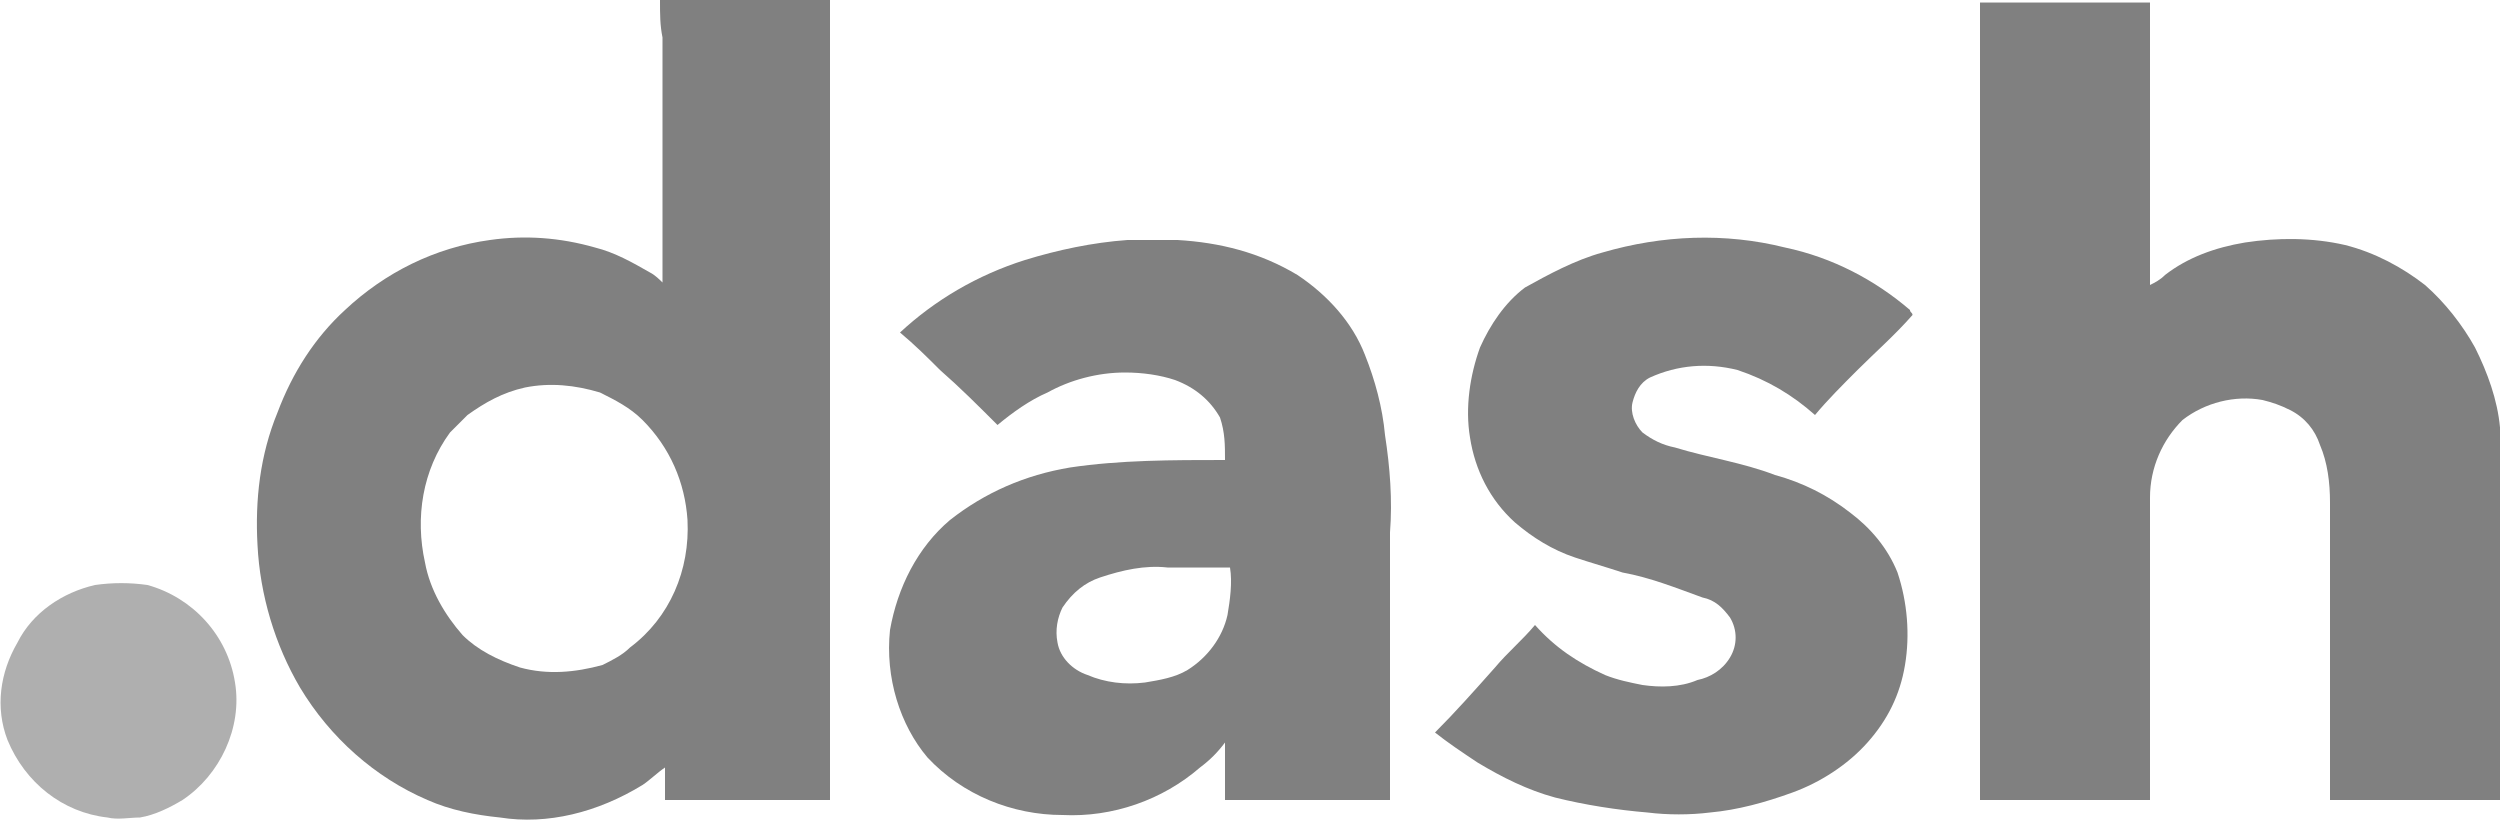
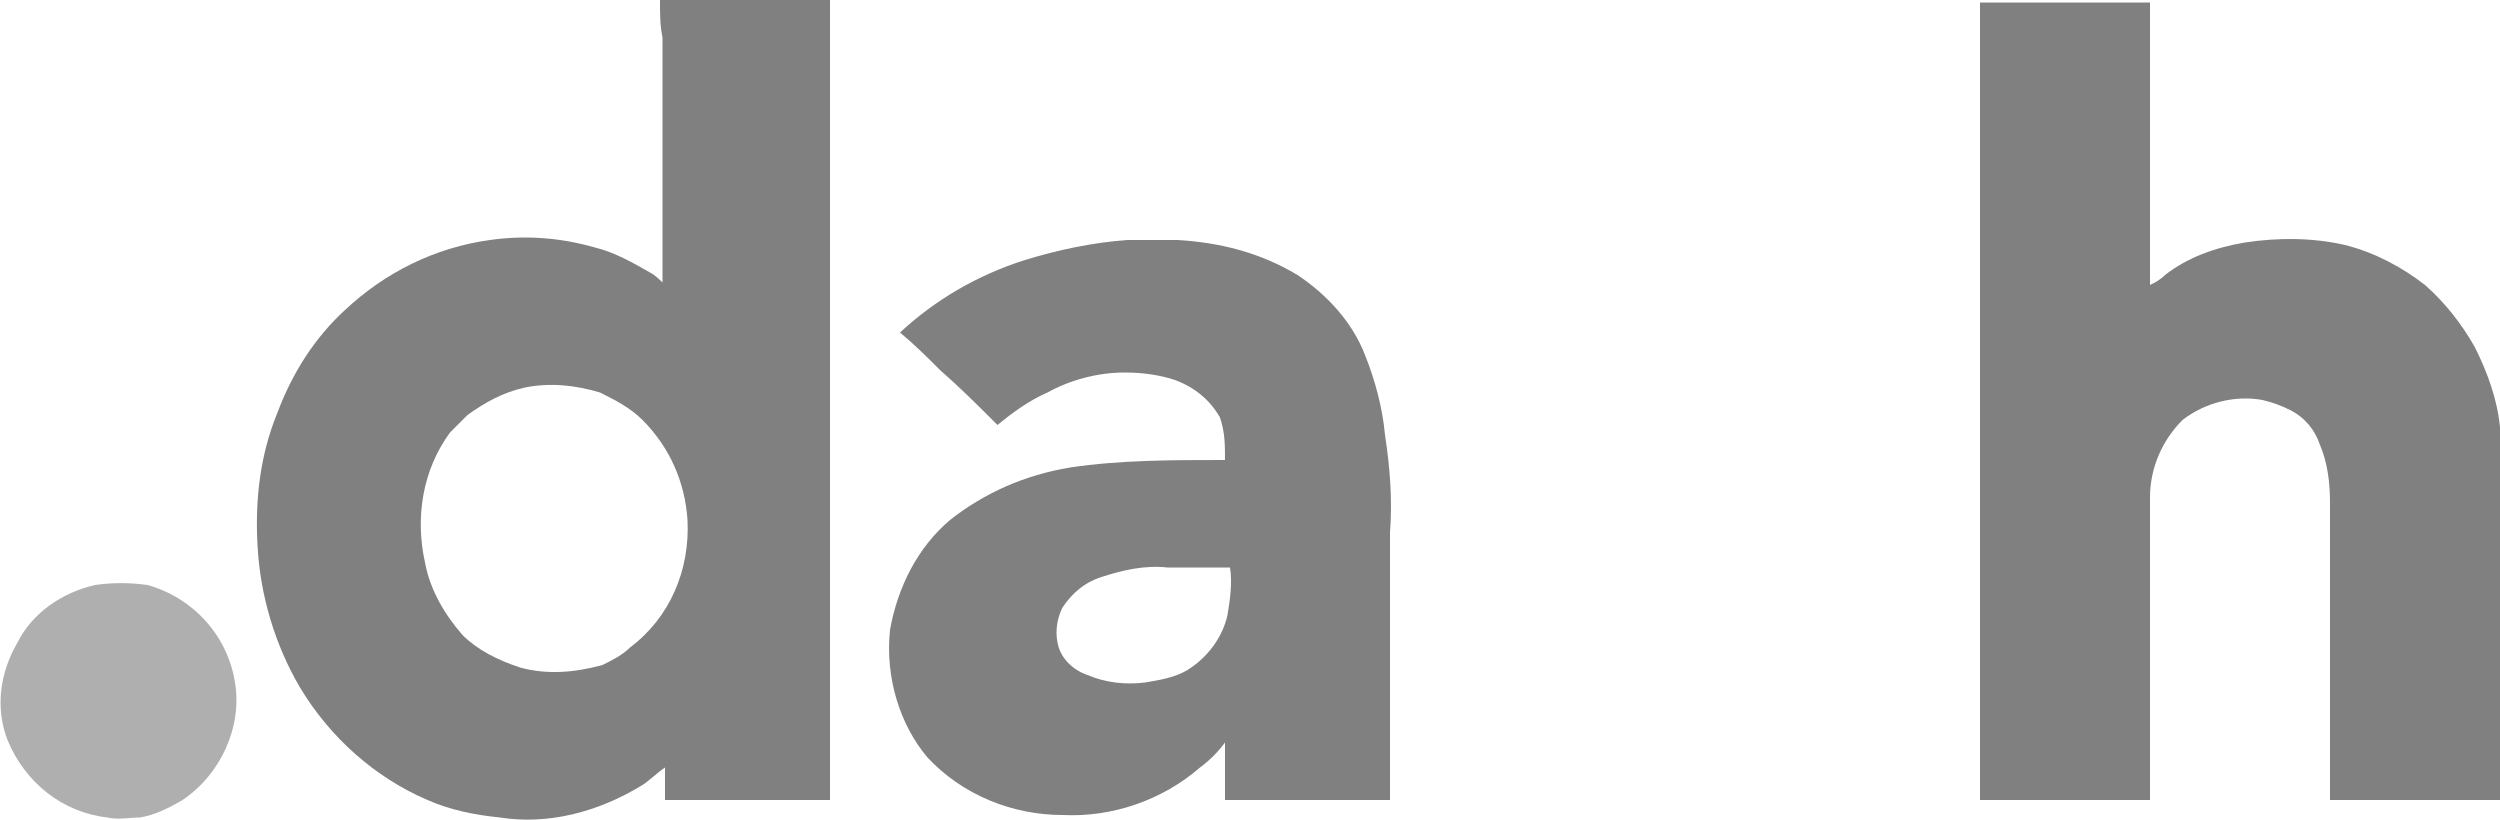
<svg xmlns="http://www.w3.org/2000/svg" version="1.1" id="Layer_1" x="0px" y="0px" viewBox="0 0 100 32.8" style="enable-background:new 0 0 100 32.8;" xml:space="preserve">
  <style type="text/css">
	.st0{fill:#808080;}
	.st1{fill:#AFAFAF;}
</style>
  <title>LOGO / Dash</title>
  <desc>Created with Sketch.</desc>
  <g id="LOGO-_x2F_-Dash">
    <g id="logos_100x100_Dash" transform="translate(0, 33)">
      <path id="Shape" class="st0" d="M26.4-33h6.8c0,3.1,0,6.1,0,9.2c0,7.6,0,15.2,0,22.8h-6.5h-0.1c0-0.4,0-0.9,0-1.3    c-0.3,0.2-0.6,0.5-0.9,0.7C23.9-0.5,21.9,0,20-0.3c-1-0.1-2-0.3-2.9-0.7C15-1.9,13.2-3.5,12-5.5c-1-1.7-1.6-3.7-1.7-5.7    c-0.1-1.8,0.1-3.6,0.8-5.3c0.6-1.6,1.5-3,2.7-4.1c1.6-1.5,3.6-2.5,5.8-2.8c1.4-0.2,2.8-0.1,4.2,0.3c0.8,0.2,1.5,0.6,2.2,1    c0.2,0.1,0.4,0.3,0.5,0.4c0-3.3,0-6.5,0-9.8C26.4-32,26.4-32.4,26.4-33L26.4-33z M21-17.5c-0.9,0.2-1.6,0.6-2.3,1.1    c-0.2,0.2-0.5,0.5-0.7,0.7c-1.1,1.5-1.4,3.4-1,5.2c0.2,1.1,0.8,2.1,1.5,2.9c0.6,0.6,1.4,1,2.3,1.3C21.9-6,23-6.1,24.1-6.4    c0.4-0.2,0.8-0.4,1.1-0.7c1.6-1.2,2.4-3.1,2.3-5.1c-0.1-1.5-0.7-2.9-1.8-4c-0.5-0.5-1.1-0.8-1.7-1.1C23-17.6,22-17.7,21-17.5z" />
      <path id="Shape_1_" class="st0" d="M79.2-32.9c1.3,0,2.6,0,4,0c0.9,0,1.9,0,2.8,0c0,3.2,0,6.4,0,9.6c0,0.6,0,1.1,0,1.7    c0.2-0.1,0.4-0.2,0.6-0.4c0.9-0.7,2-1.1,3.2-1.3c1.3-0.2,2.7-0.2,4,0.1c1.2,0.3,2.3,0.9,3.2,1.6c0.8,0.7,1.5,1.6,2,2.5    c0.5,1,0.9,2.1,1,3.2c0.1,0.9,0,1.8,0,2.7c0,4,0,8.1,0,12.2c-2.3,0-4.5,0-6.8,0c0-4,0-7.9,0-11.9c0-0.8-0.1-1.6-0.4-2.3    c-0.2-0.6-0.6-1.1-1.2-1.4c-0.4-0.2-0.7-0.3-1.1-0.4c-1.1-0.2-2.3,0.1-3.2,0.8c-0.8,0.8-1.3,1.9-1.3,3.1V-1c-2.3,0-4.5,0-6.8,0    c0-6.2,0-12.4,0-18.7C79.2-24,79.2-28.5,79.2-32.9L79.2-32.9z" />
      <path id="Shape_2_" class="st0" d="M45.1-23.4c0.7,0,1.3,0,2,0c1.7,0.1,3.3,0.5,4.8,1.4c1.2,0.8,2.2,1.9,2.7,3.2    c0.4,1,0.7,2.1,0.8,3.2c0.2,1.3,0.3,2.6,0.2,3.9V-1c-2.2,0-4.4,0-6.6,0c0-0.8,0-1.5,0-2.3c-0.3,0.4-0.6,0.7-1,1    c-1.5,1.3-3.5,2-5.5,1.9c-2,0-4-0.8-5.4-2.3C36-4,35.4-5.9,35.6-7.8c0.3-1.7,1.1-3.3,2.4-4.4c1.4-1.1,3-1.8,4.8-2.1    c2-0.3,4.1-0.3,6.2-0.3c0-0.6,0-1.1-0.2-1.7c-0.4-0.7-1-1.2-1.8-1.5c-0.6-0.2-1.3-0.3-2-0.3c-1.1,0-2.2,0.3-3.1,0.8    c-0.7,0.3-1.4,0.8-2,1.3c-0.8-0.8-1.5-1.5-2.3-2.2c-0.5-0.5-1-1-1.6-1.5c1.4-1.3,3.1-2.3,5-2.9C42.3-23,43.7-23.3,45.1-23.4    L45.1-23.4z M44-9.9c-0.6,0.2-1.1,0.6-1.5,1.2c-0.2,0.4-0.3,0.9-0.2,1.4c0.1,0.6,0.6,1.1,1.2,1.3c0.7,0.3,1.5,0.4,2.3,0.3    c0.6-0.1,1.2-0.2,1.7-0.5c0.8-0.5,1.4-1.3,1.6-2.2c0.1-0.6,0.2-1.3,0.1-1.9h-2.5C45.8-10.4,44.9-10.2,44-9.9L44-9.9z" />
-       <path id="Shape_3_" class="st0" d="M64.1-22.9c2.4-0.7,4.9-0.8,7.3-0.2c1.9,0.4,3.6,1.3,5,2.5c0,0.1,0.1,0.1,0.1,0.2    c-0.7,0.8-1.5,1.5-2.2,2.2c-0.6,0.6-1.2,1.2-1.7,1.8c-0.9-0.8-1.9-1.4-3.1-1.8c-1.2-0.3-2.4-0.2-3.5,0.3c-0.4,0.2-0.6,0.6-0.7,1    s0.1,0.9,0.4,1.2c0.4,0.3,0.8,0.5,1.3,0.6c1.3,0.4,2.7,0.6,4,1.1c1.1,0.3,2.1,0.8,3,1.5c0.8,0.6,1.5,1.4,1.9,2.4    c0.4,1.2,0.5,2.5,0.3,3.7s-0.7,2.2-1.5,3.1s-1.9,1.6-3,2s-2.2,0.7-3.3,0.8c-0.8,0.1-1.7,0.1-2.5,0c-1.2-0.1-2.5-0.3-3.7-0.6    c-1.1-0.3-2.1-0.8-3.1-1.4c-0.6-0.4-1.2-0.8-1.7-1.2c0.8-0.8,1.6-1.7,2.4-2.6c0.5-0.6,1.1-1.1,1.6-1.7c0.8,0.9,1.7,1.5,2.8,2    c0.5,0.2,1,0.3,1.5,0.4c0.7,0.1,1.5,0.1,2.2-0.2c0.5-0.1,1-0.4,1.3-0.9s0.3-1.1,0-1.6c-0.3-0.4-0.6-0.7-1.1-0.8    c-1.1-0.4-2.1-0.8-3.2-1c-0.6-0.2-1.3-0.4-1.9-0.6c-0.9-0.3-1.7-0.8-2.4-1.4c-1-0.9-1.6-2.1-1.8-3.4c-0.2-1.2,0-2.5,0.4-3.6    c0.4-0.9,1-1.8,1.8-2.4C61.9-22,63-22.6,64.1-22.9L64.1-22.9z" />
      <path id="Shape_4_" class="st1" d="M3.8-9.6c0.7-0.1,1.4-0.1,2.1,0c1.8,0.5,3.2,2,3.5,3.9C9.7-3.9,8.8-2,7.3-1    C6.8-0.7,6.2-0.4,5.6-0.3c-0.4,0-0.9,0.1-1.3,0C2.5-0.5,1-1.7,0.3-3.4C-0.2-4.7,0-6.1,0.7-7.3C1.3-8.5,2.5-9.3,3.8-9.6z" />
    </g>
  </g>
</svg>